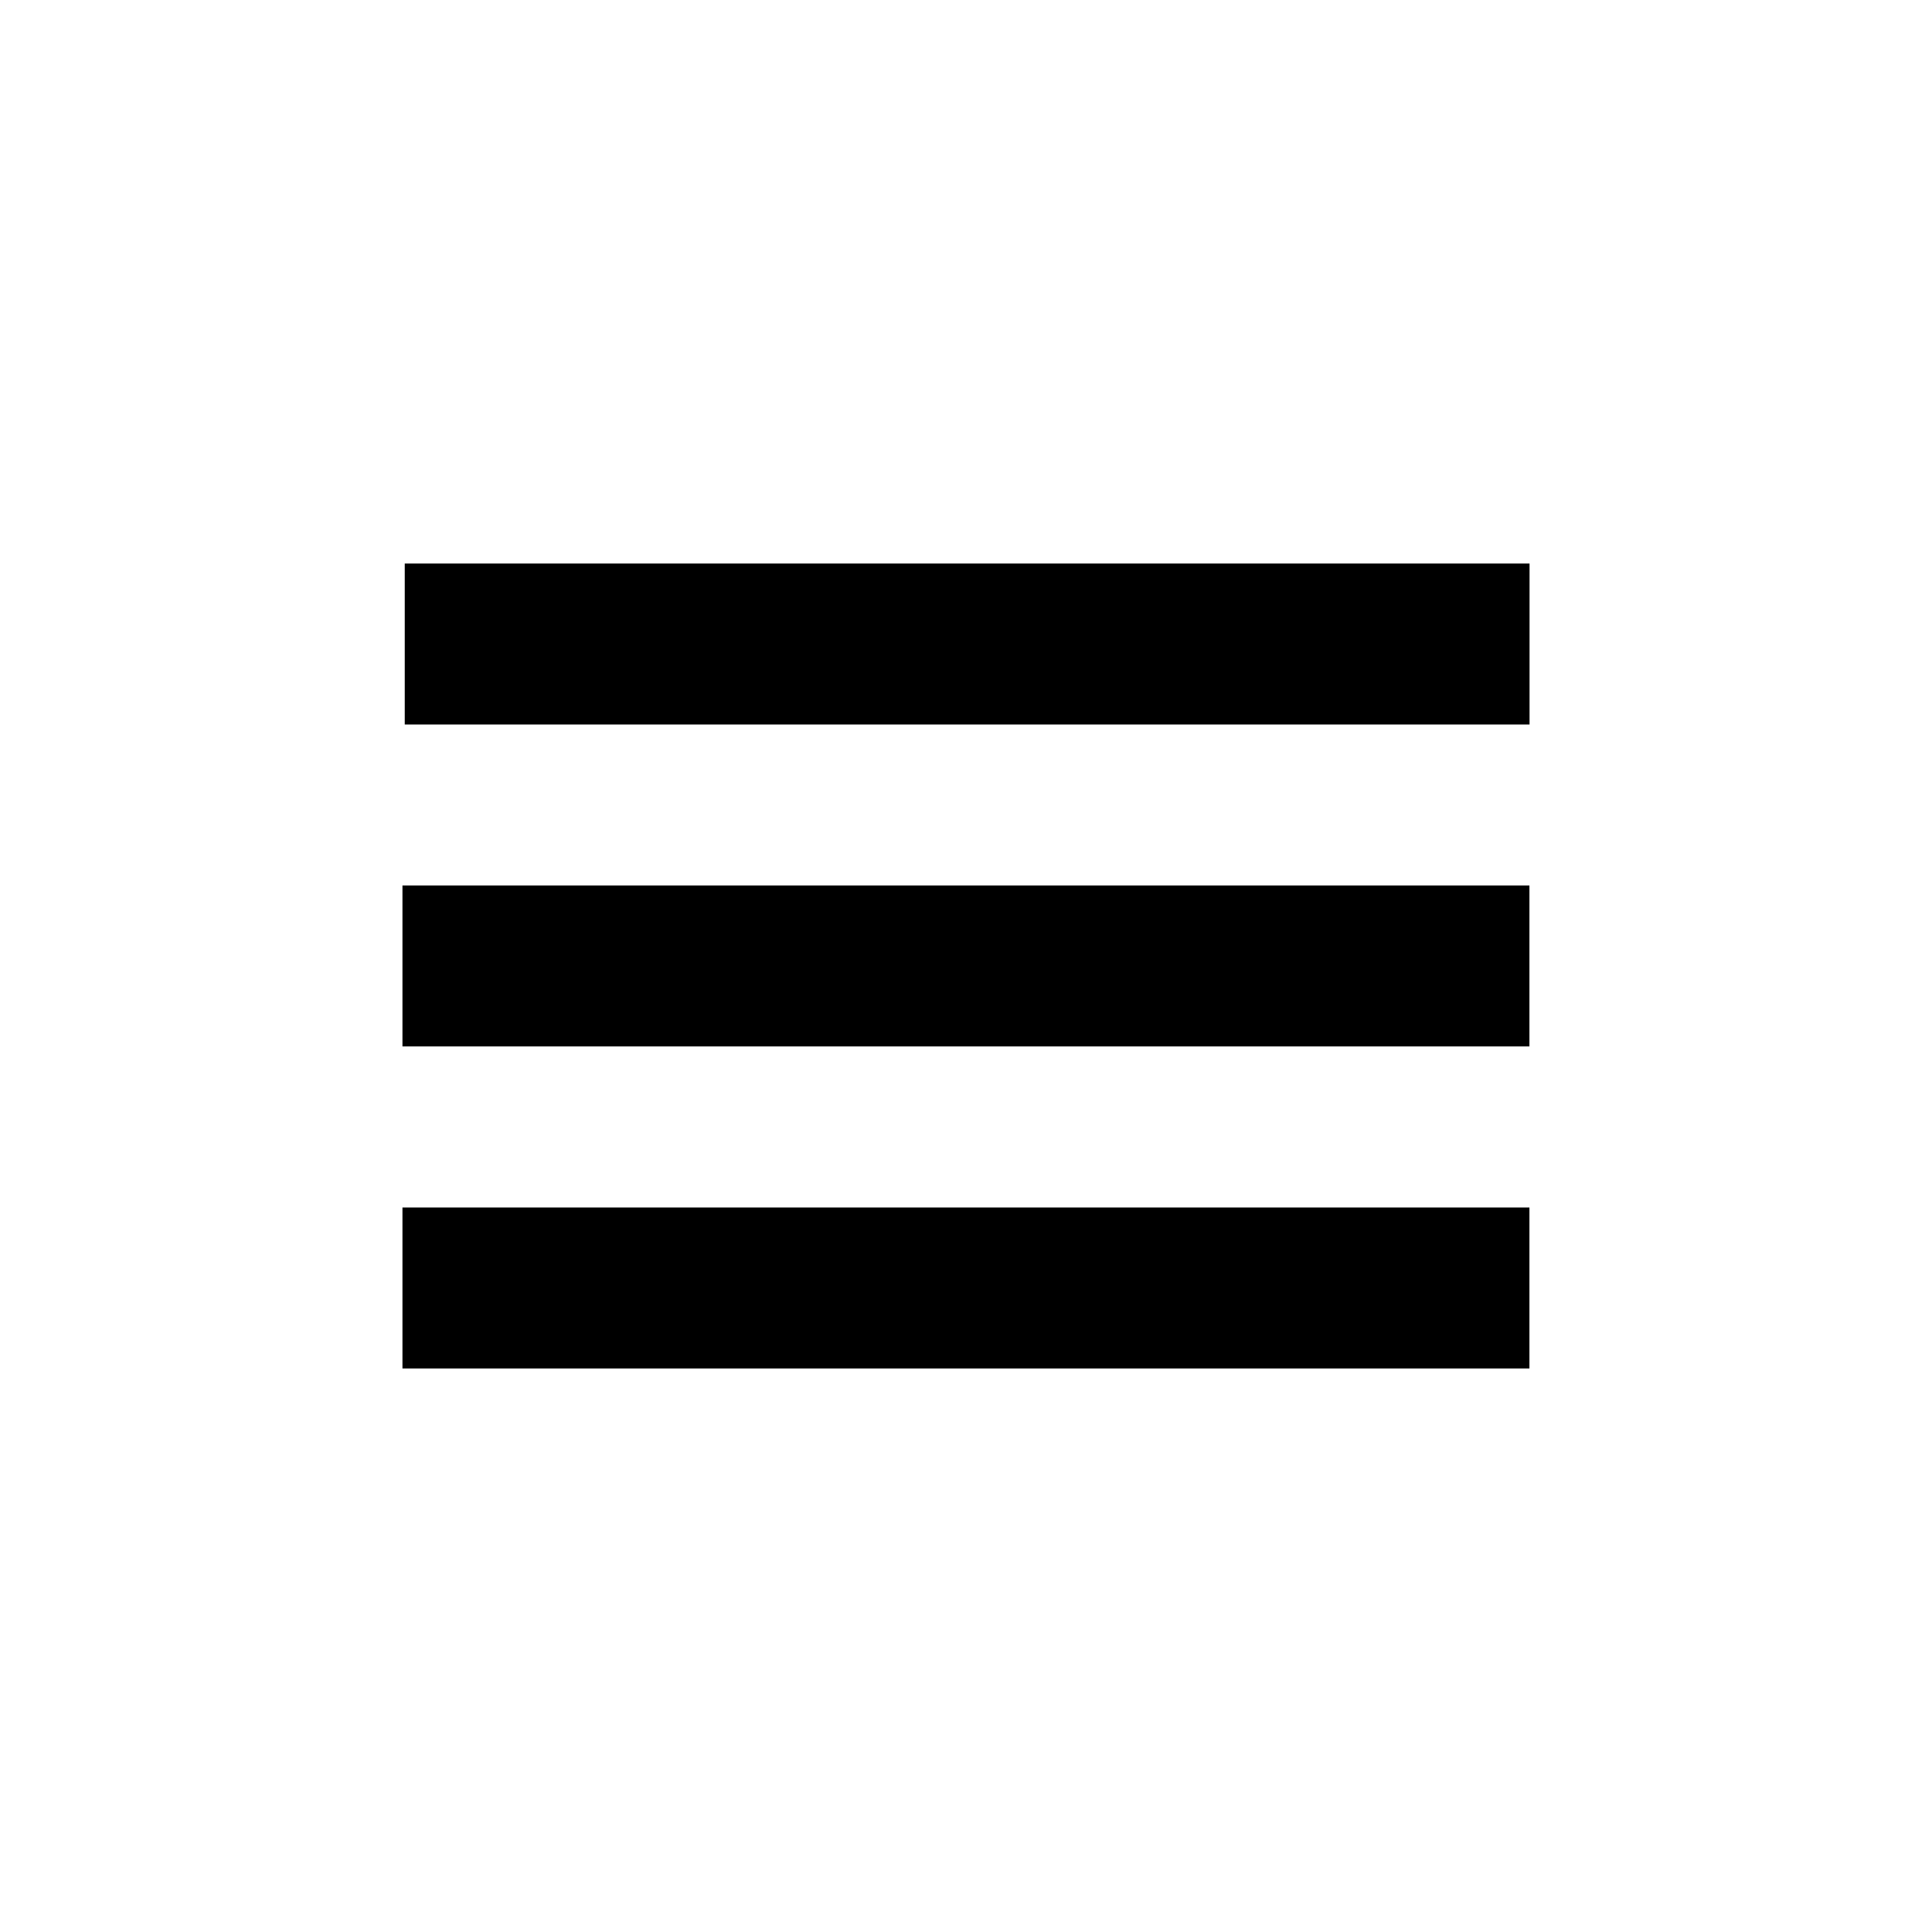
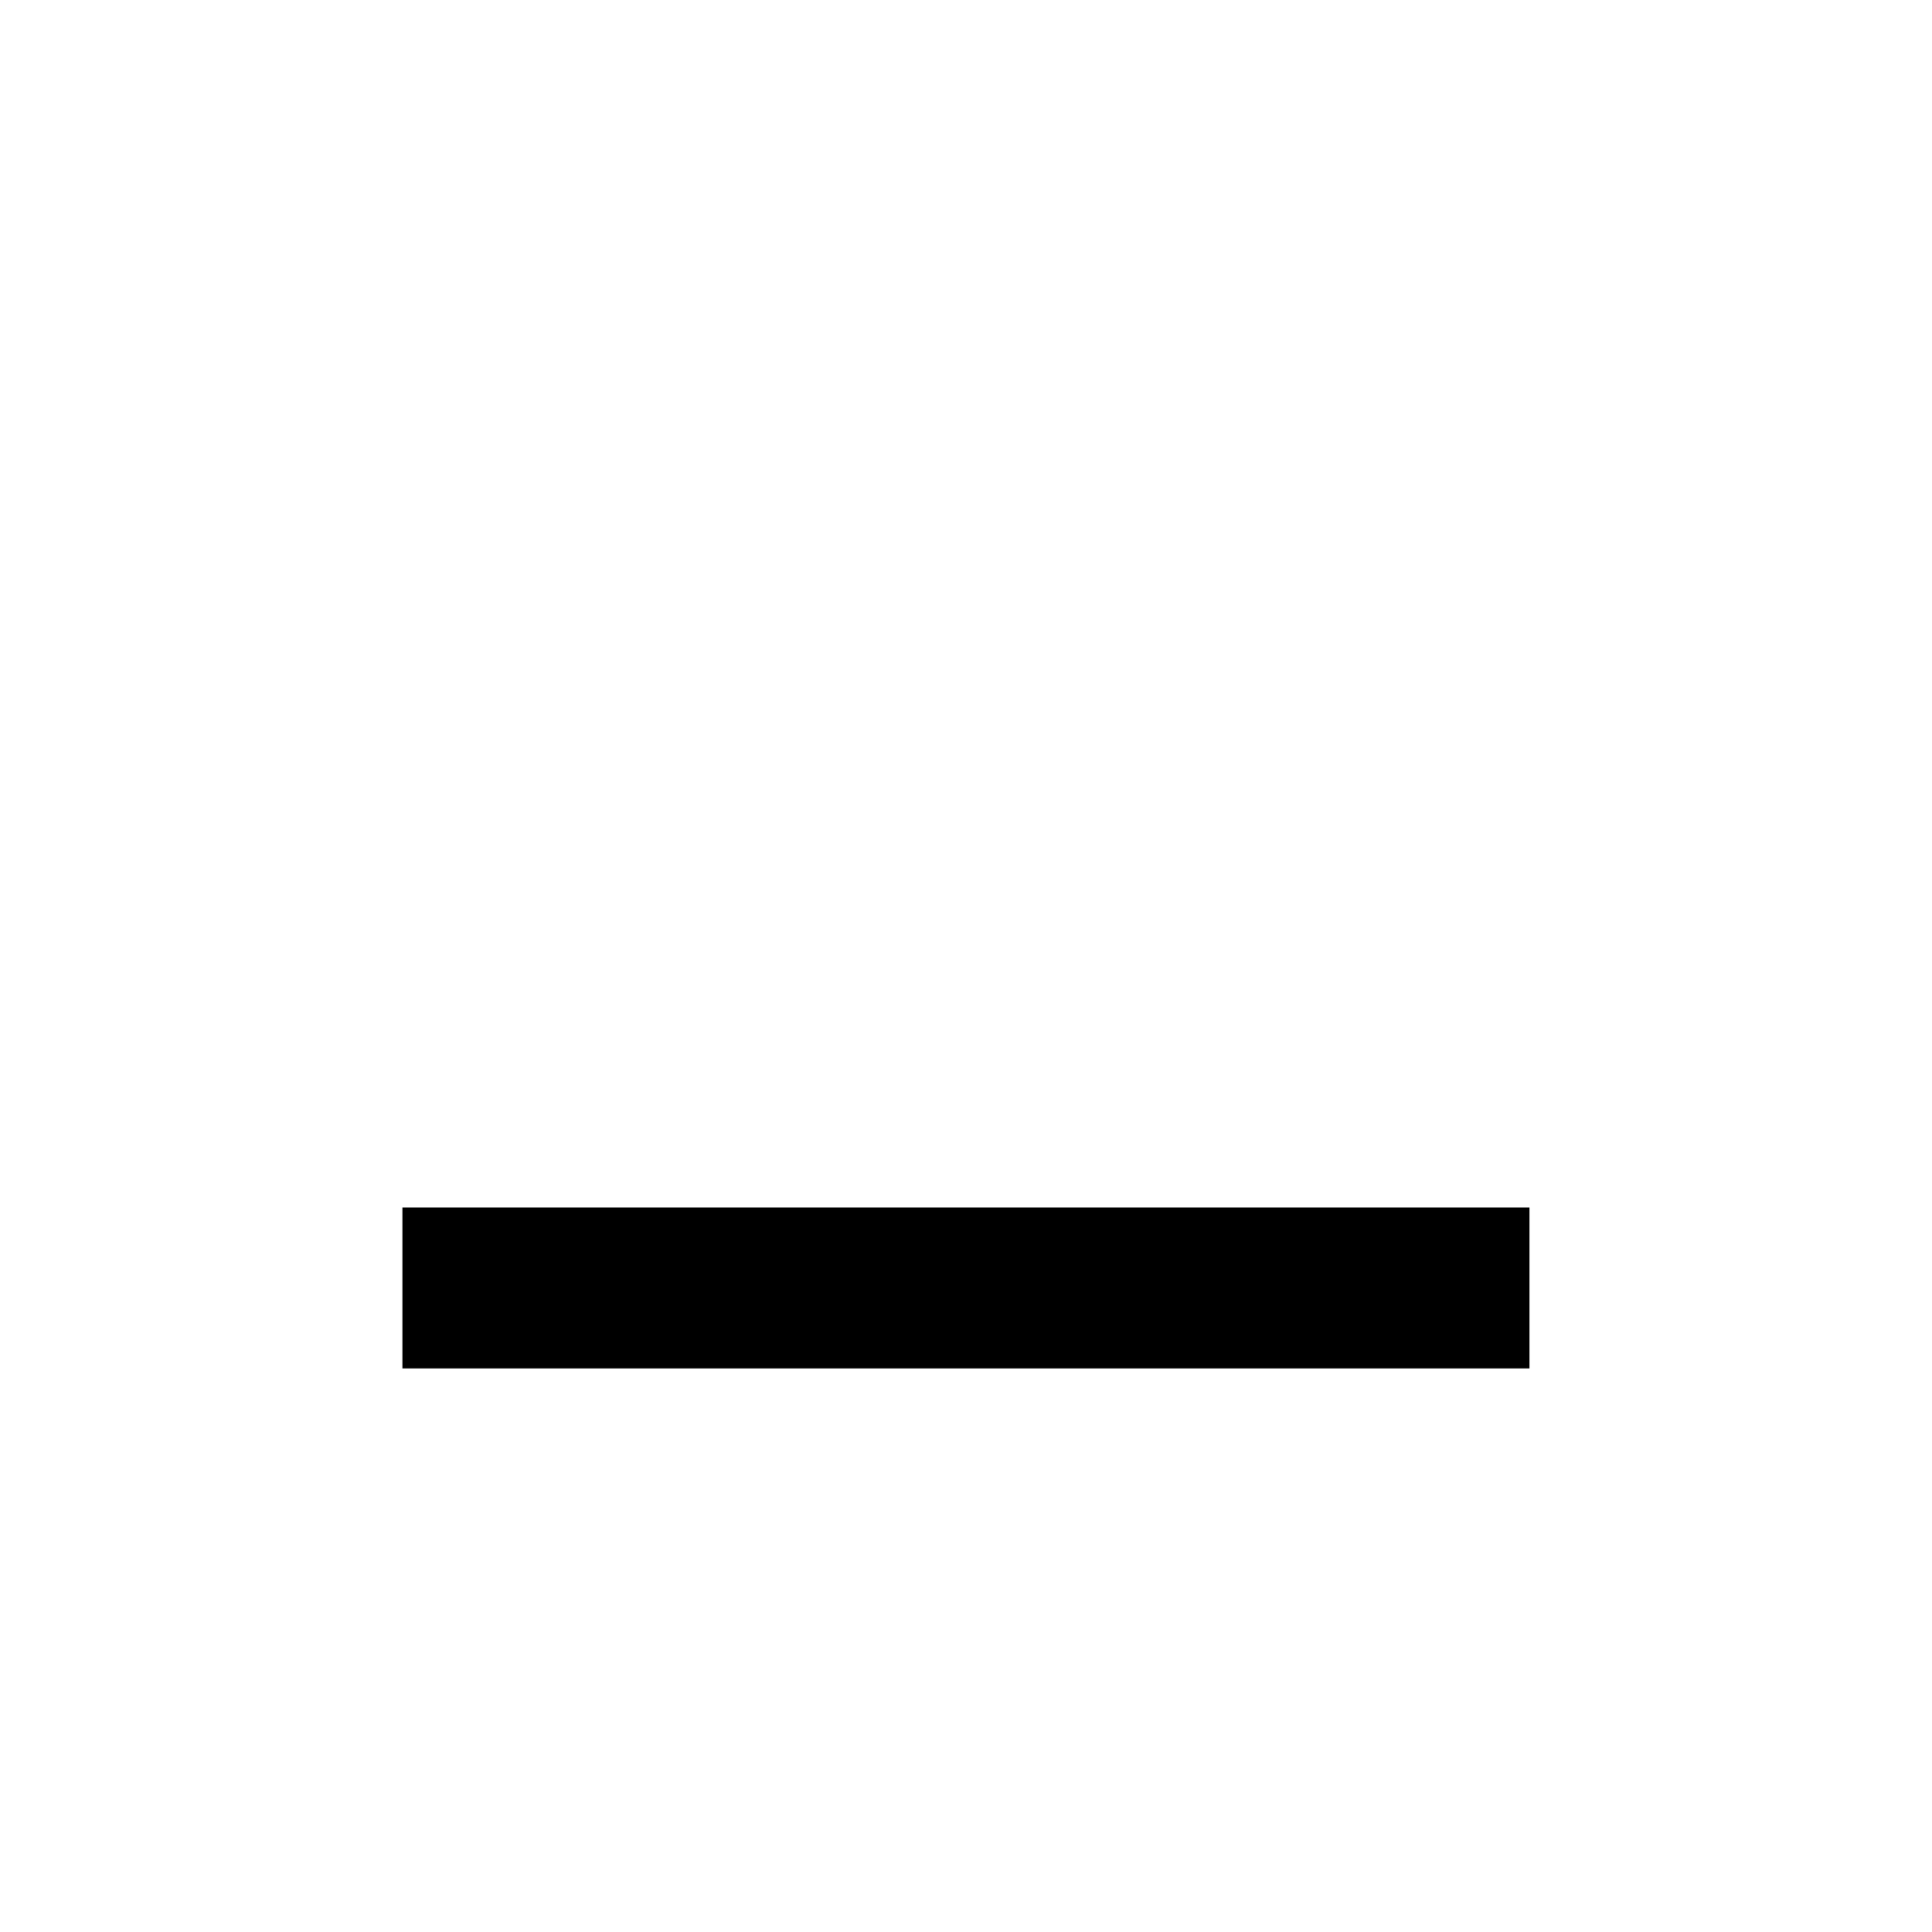
<svg xmlns="http://www.w3.org/2000/svg" version="1.1" width="16" height="16" viewBox="0 0 16 16">
  <title>bx-list</title>
-   <path d="M4.267 4.667h-0.915v1.333h9.315v-1.333h-0.933z" />
-   <path d="M3.333 7.333h9.333v1.333h-9.333v-1.333z" />
+   <path d="M3.333 7.333h9.333v1.333v-1.333z" />
  <path d="M3.333 10h9.333v1.333h-9.333v-1.333z" />
</svg>